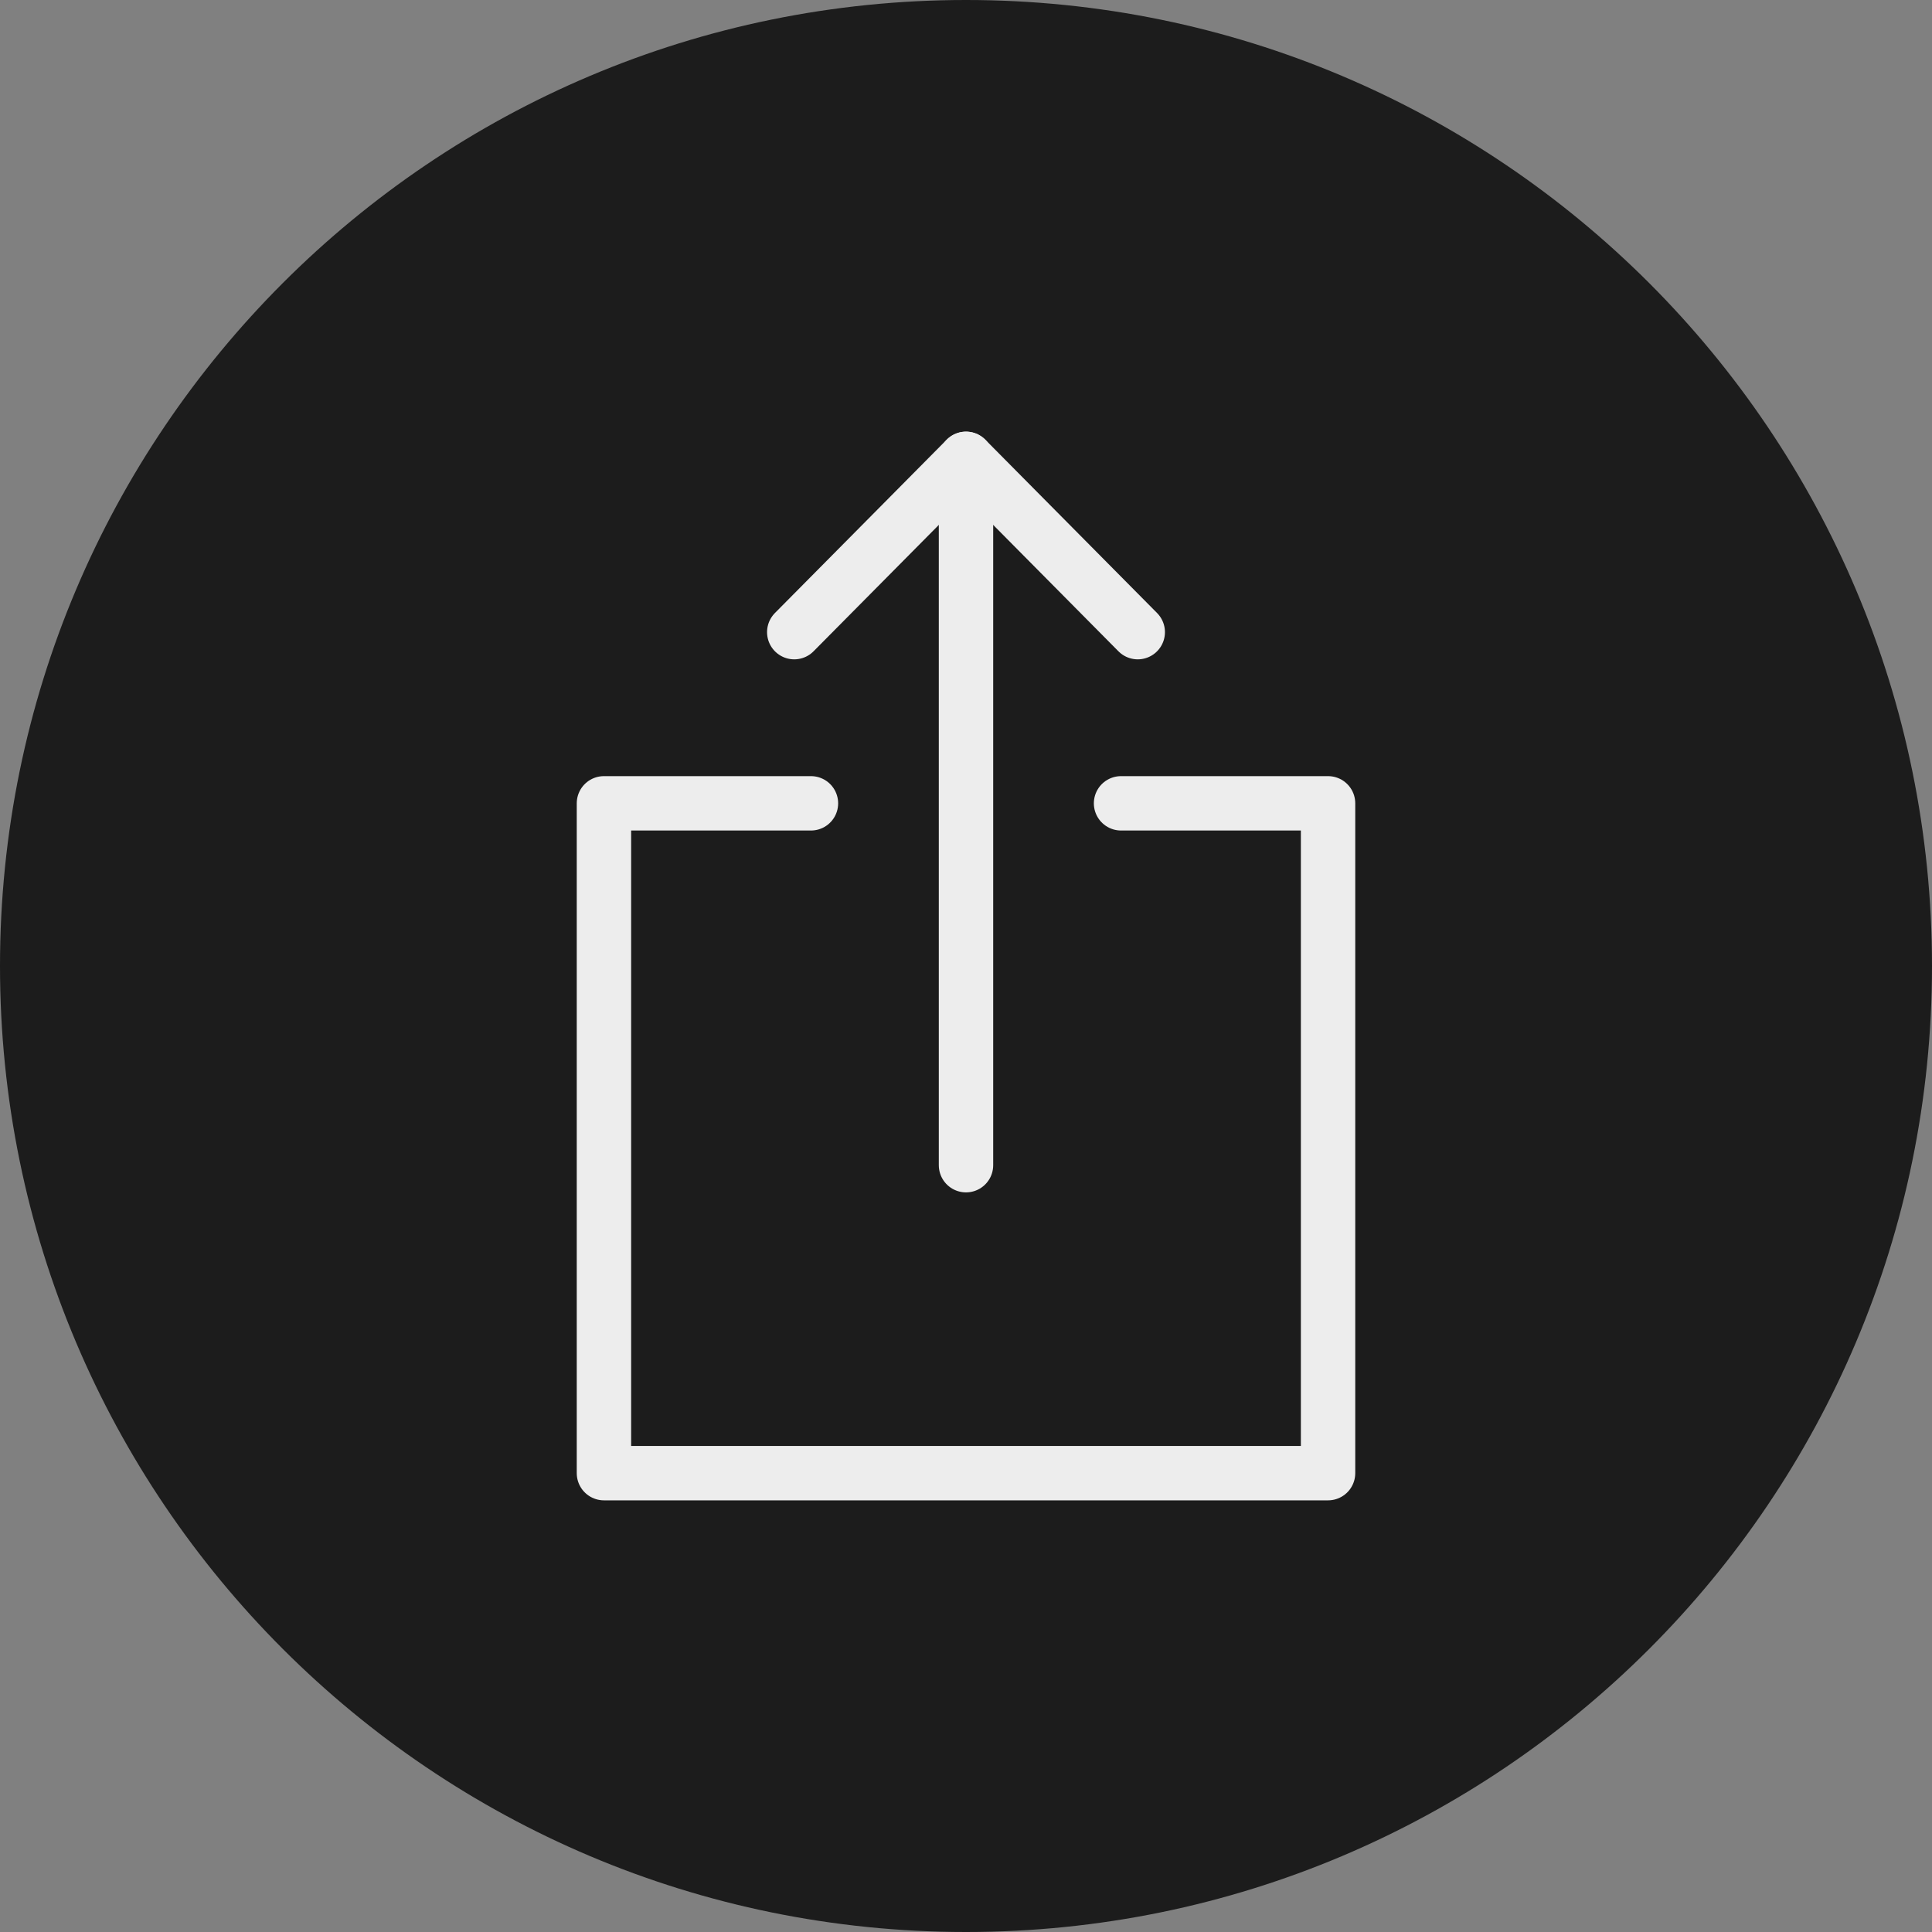
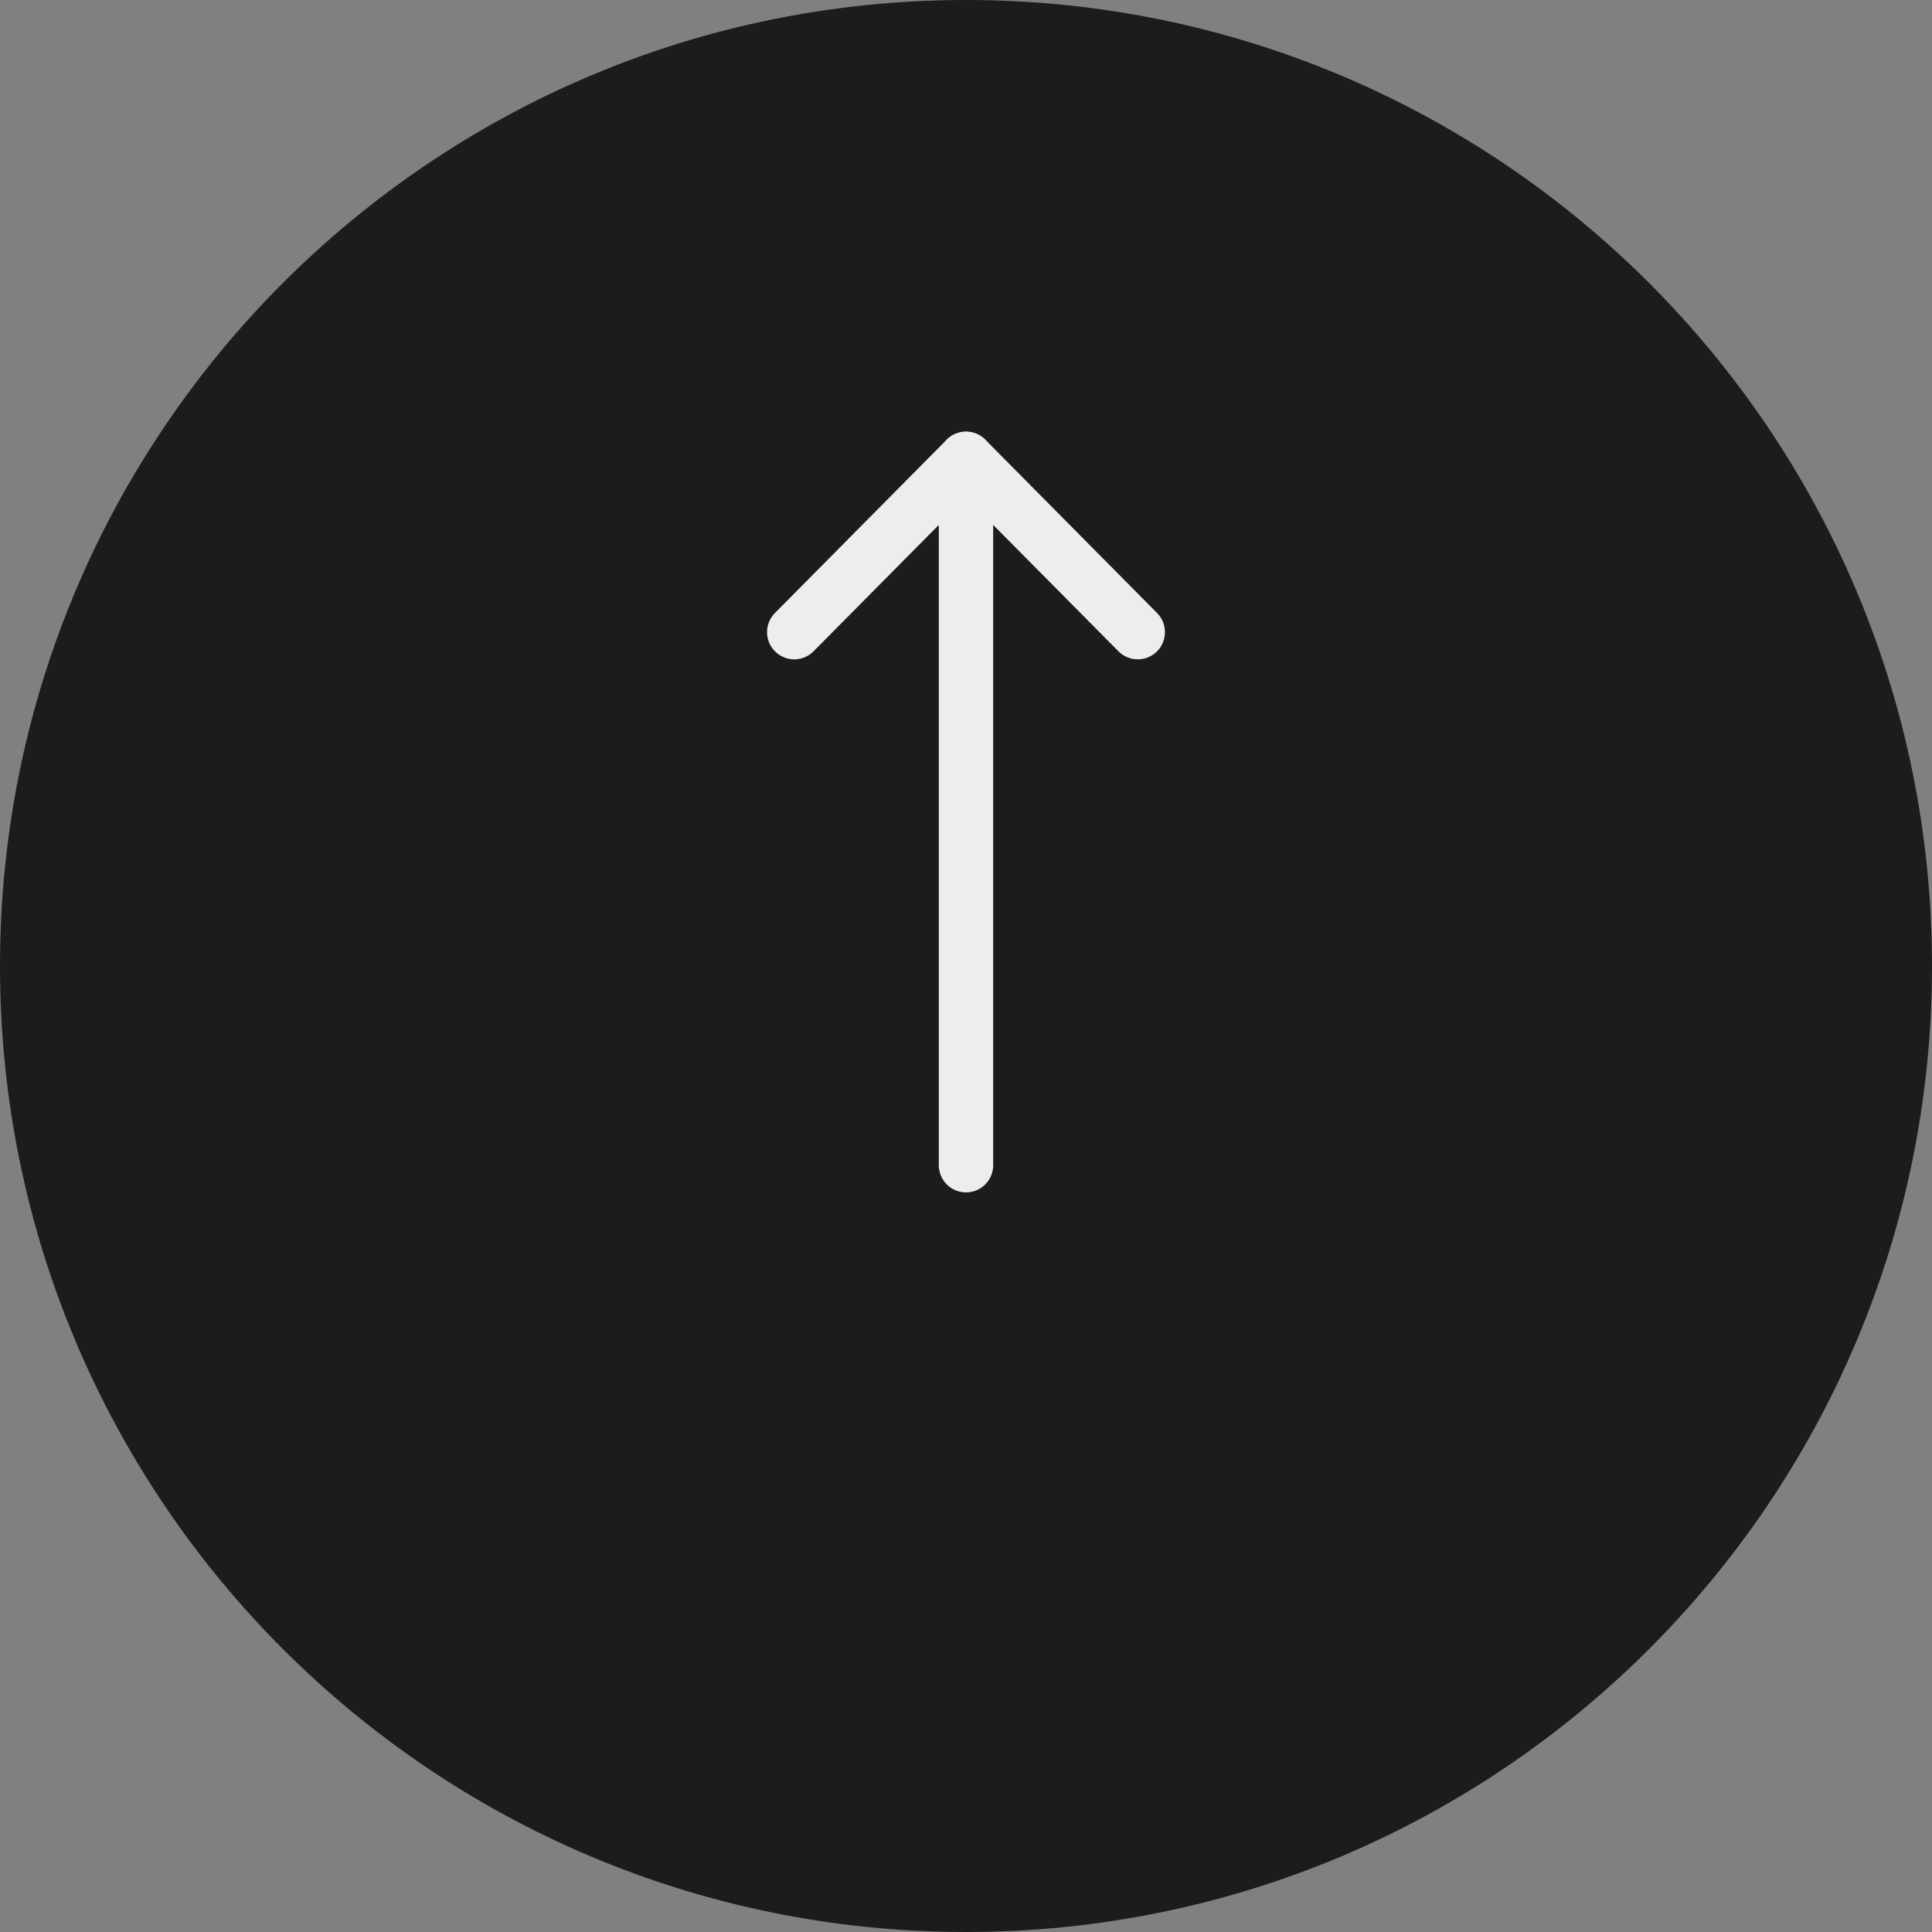
<svg xmlns="http://www.w3.org/2000/svg" id="Laag_2" data-name="Laag 2" viewBox="0 0 200 200">
  <rect x="0" y="0" width="200" height="200" fill="#808080" stroke="none" />
  <g id="Laag_1-2" data-name="Laag 1">
    <path d="M100,0h0c55.23,0,100,44.77,100,100h0c0,55.23-44.77,100-100,100h0C44.77,200,0,155.23,0,100h0C0,44.77,44.77,0,100,0Z" style="fill: #1c1c1c;" />
    <g>
      <line x1="100" y1="47.5" x2="100" y2="120.62" style="fill: none; stroke: #ededed; stroke-linecap: round; stroke-linejoin: round; stroke-width: 5.63px;" />
-       <polyline points="116.05 83.16 137.48 83.16 137.48 152.5 100 152.5 62.52 152.5 62.52 83.16 83.95 83.16" style="fill: none; stroke: #ededed; stroke-linecap: round; stroke-linejoin: round; stroke-width: 5.63px;" />
      <polyline points="117.78 65.44 100 47.5 82.22 65.44" style="fill: none; stroke: #ededed; stroke-linecap: round; stroke-linejoin: round; stroke-width: 5.63px;" />
    </g>
  </g>
</svg>